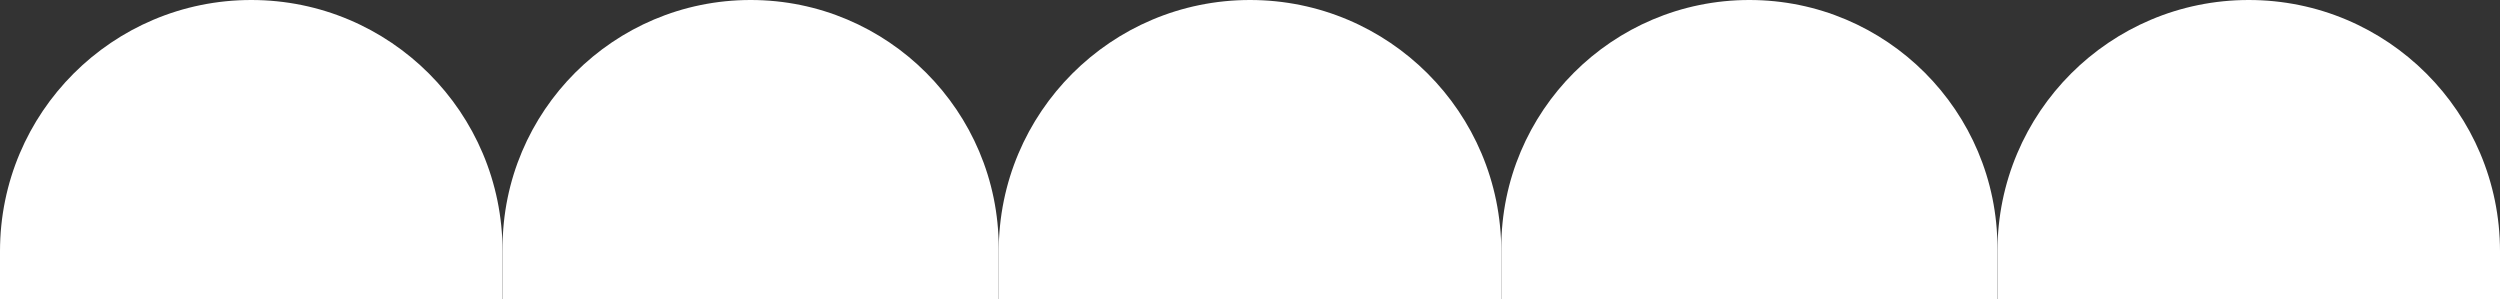
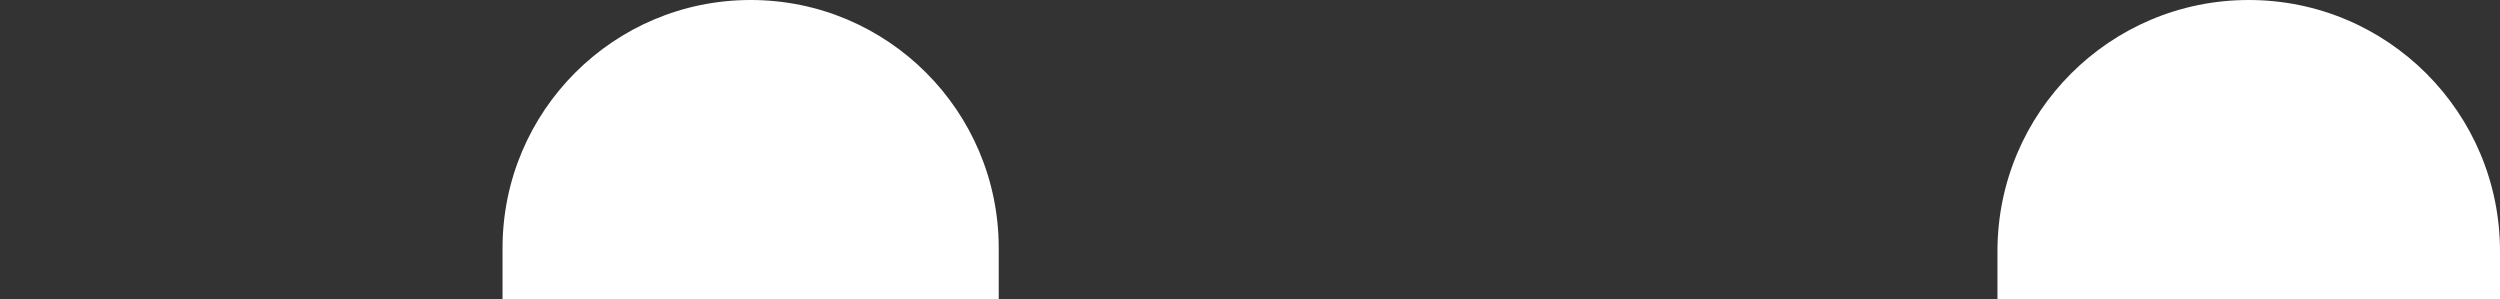
<svg xmlns="http://www.w3.org/2000/svg" viewBox="0 0 393 47" data-name="Calque 1" id="Calque_1">
  <rect x="0" y="0" width="393" height="47" fill="#333333" stroke="none" />
  <defs>
    <style>
      .cls-1 {
        fill: #fff;
      }
    </style>
  </defs>
-   <path d="M39.5,0h0c21.82,0,39.5,17.68,39.5,39.5v7.5H0v-7.5C0,17.68,17.68,0,39.5,0Z" class="cls-1" data-name="Rectangle 198" id="Rectangle_198" />
  <path d="M353.5,0h0c21.82,0,39.5,17.68,39.5,39.5v7.5h-79v-7.5c0-21.82,17.68-39.5,39.5-39.5Z" class="cls-1" data-name="Rectangle 205" id="Rectangle_205" />
-   <path d="M196.5,0h0c21.82,0,39.5,17.68,39.5,39.5v7.5h-79v-7.5c0-21.82,17.68-39.5,39.5-39.5Z" class="cls-1" data-name="Rectangle 201" id="Rectangle_201" />
  <path d="M118,0h0c21.54,0,39,17.46,39,39v8h-78v-8C79,17.46,96.46,0,118,0Z" class="cls-1" data-name="Rectangle 199" id="Rectangle_199" />
-   <path d="M275,0h0c21.54,0,39,17.46,39,39v8h-78v-8c0-21.54,17.46-39,39-39Z" class="cls-1" data-name="Rectangle 200" id="Rectangle_200" />
</svg>